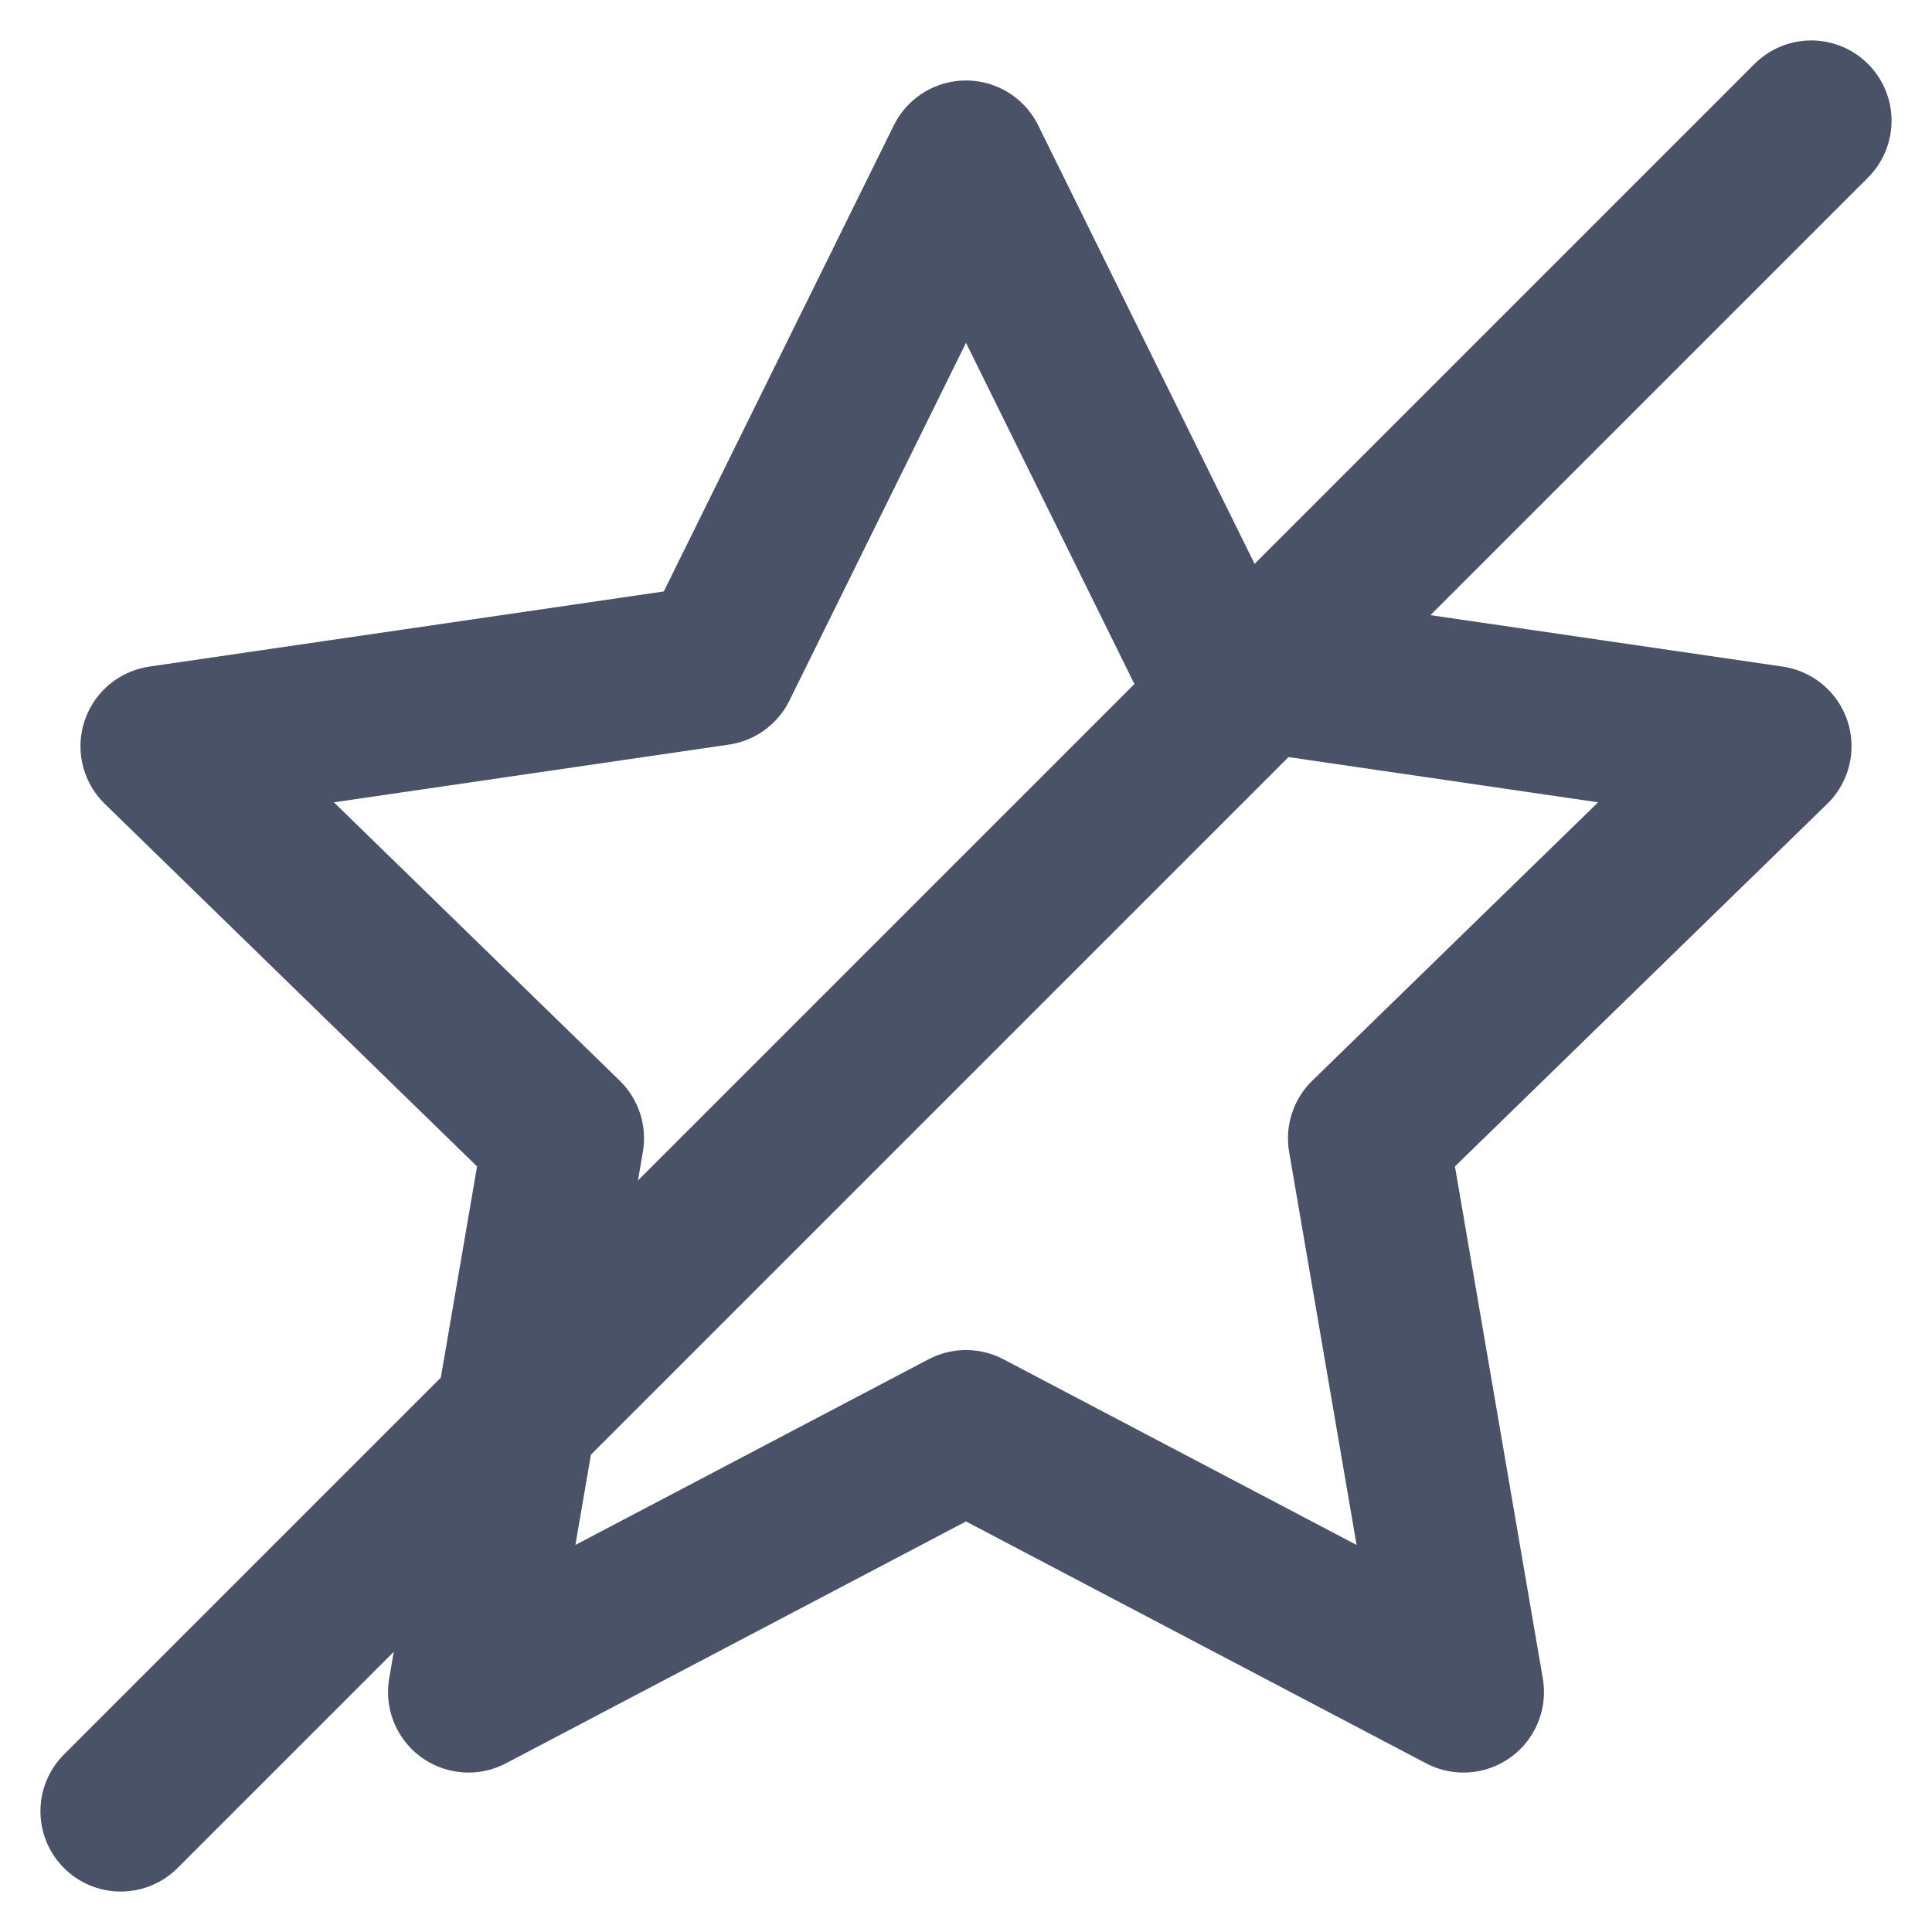
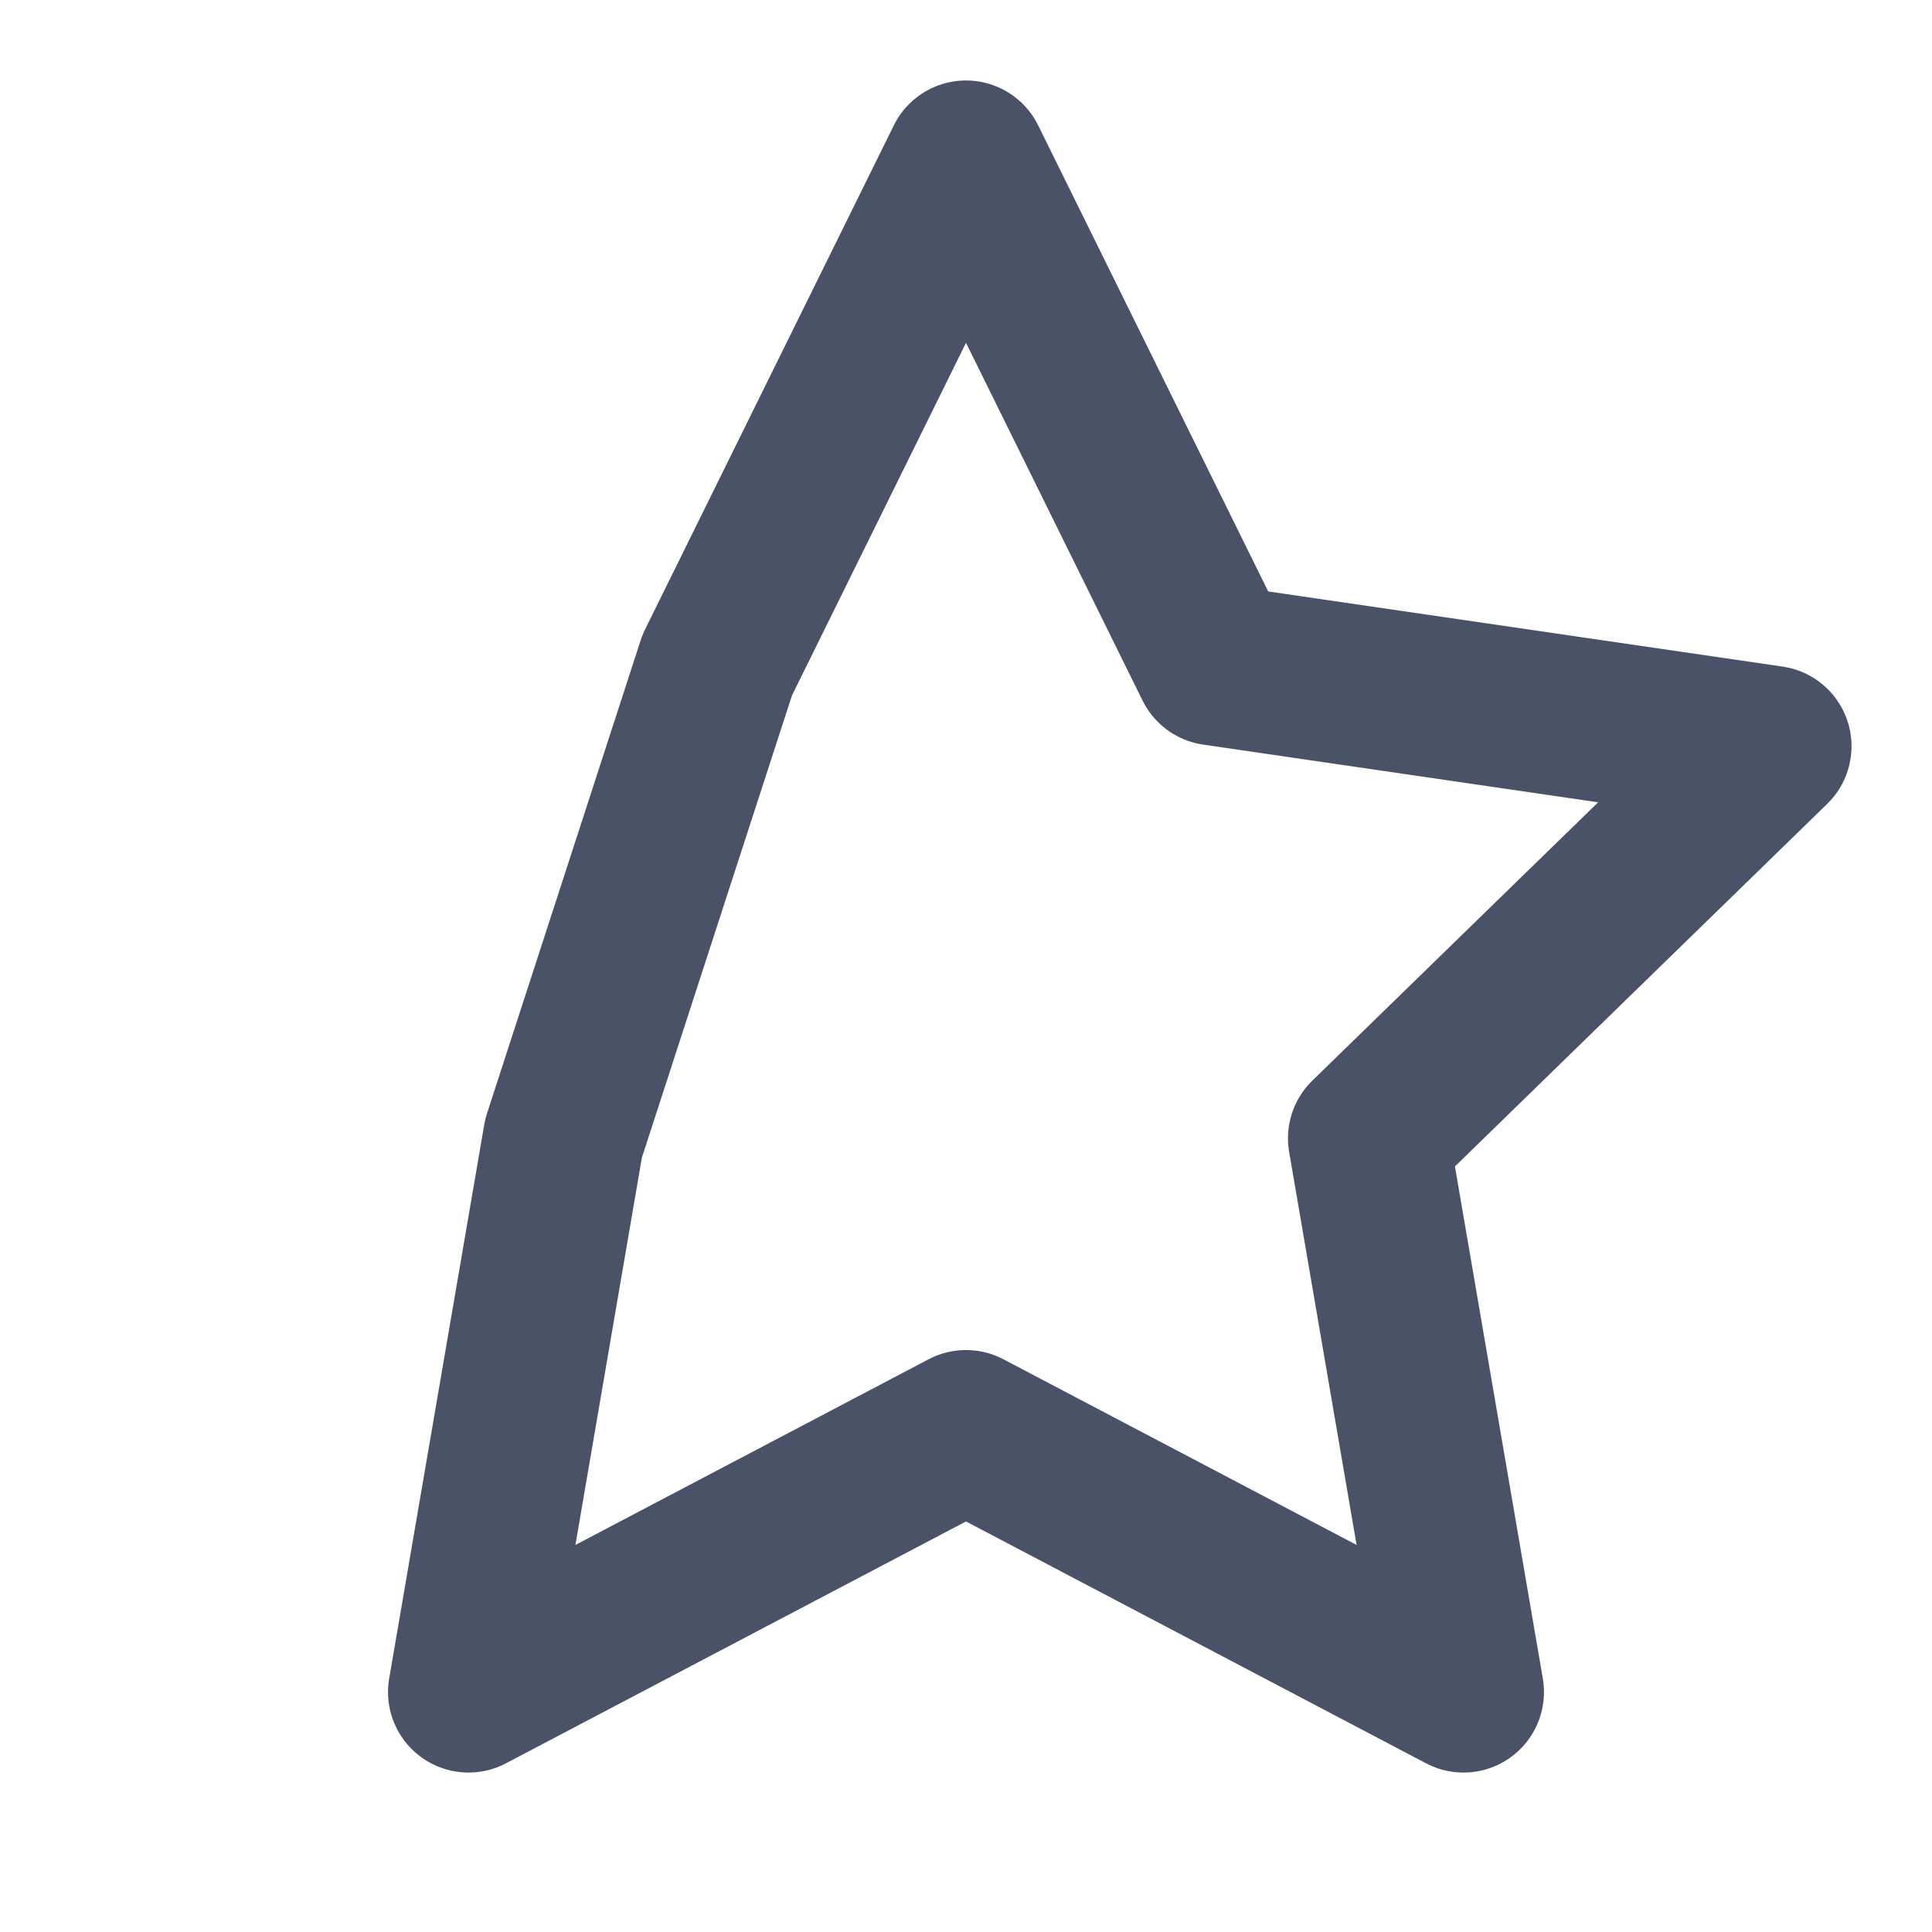
<svg xmlns="http://www.w3.org/2000/svg" width="16" height="16" viewBox="0 0 16 16" fill="none">
-   <path d="M8 1.333L10.06 5.507L14.667 6.18L11.333 9.427L12.12 14.013L8 11.847L3.88 14.013L4.667 9.427L1.333 6.18L5.94 5.507L8 1.333Z" stroke="#4A5268" stroke-width="1.333" stroke-linecap="round" stroke-linejoin="round" />
-   <path d="M15 1L1 15" stroke="#4A5268" stroke-width="1.33" stroke-linecap="round" />
+   <path d="M8 1.333L10.06 5.507L14.667 6.18L11.333 9.427L12.12 14.013L8 11.847L3.88 14.013L4.667 9.427L5.94 5.507L8 1.333Z" stroke="#4A5268" stroke-width="1.333" stroke-linecap="round" stroke-linejoin="round" />
</svg>